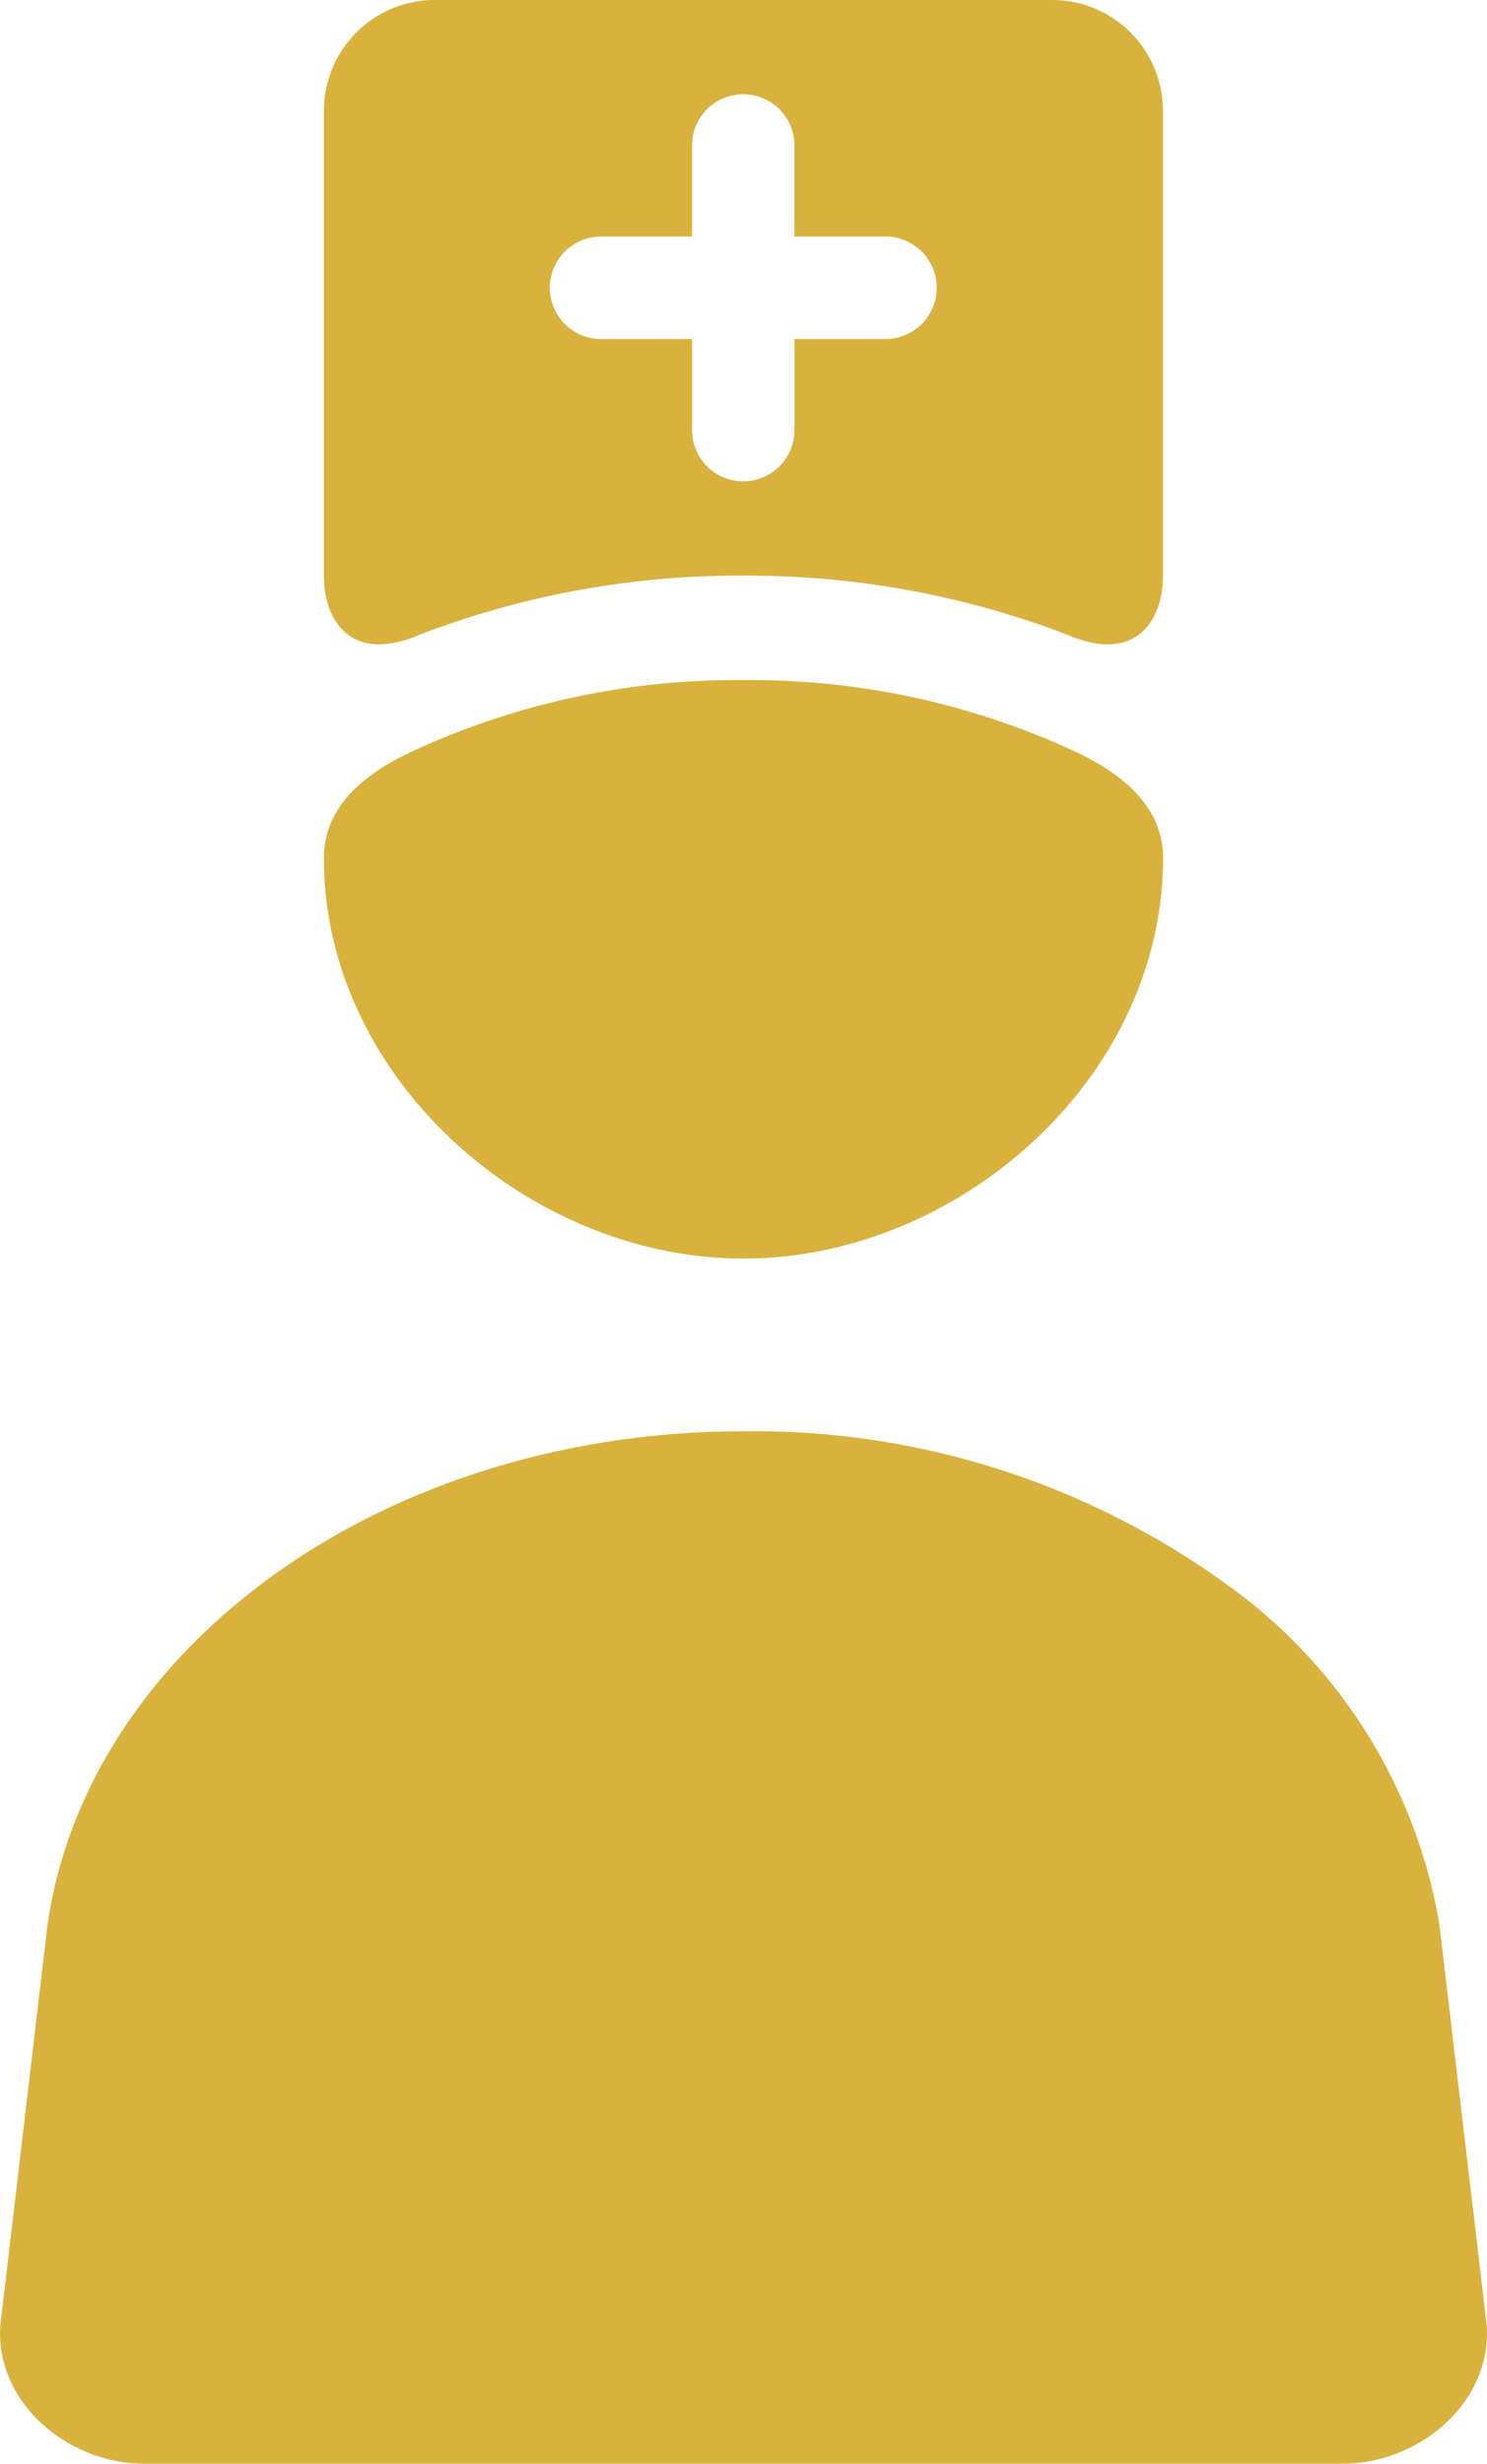
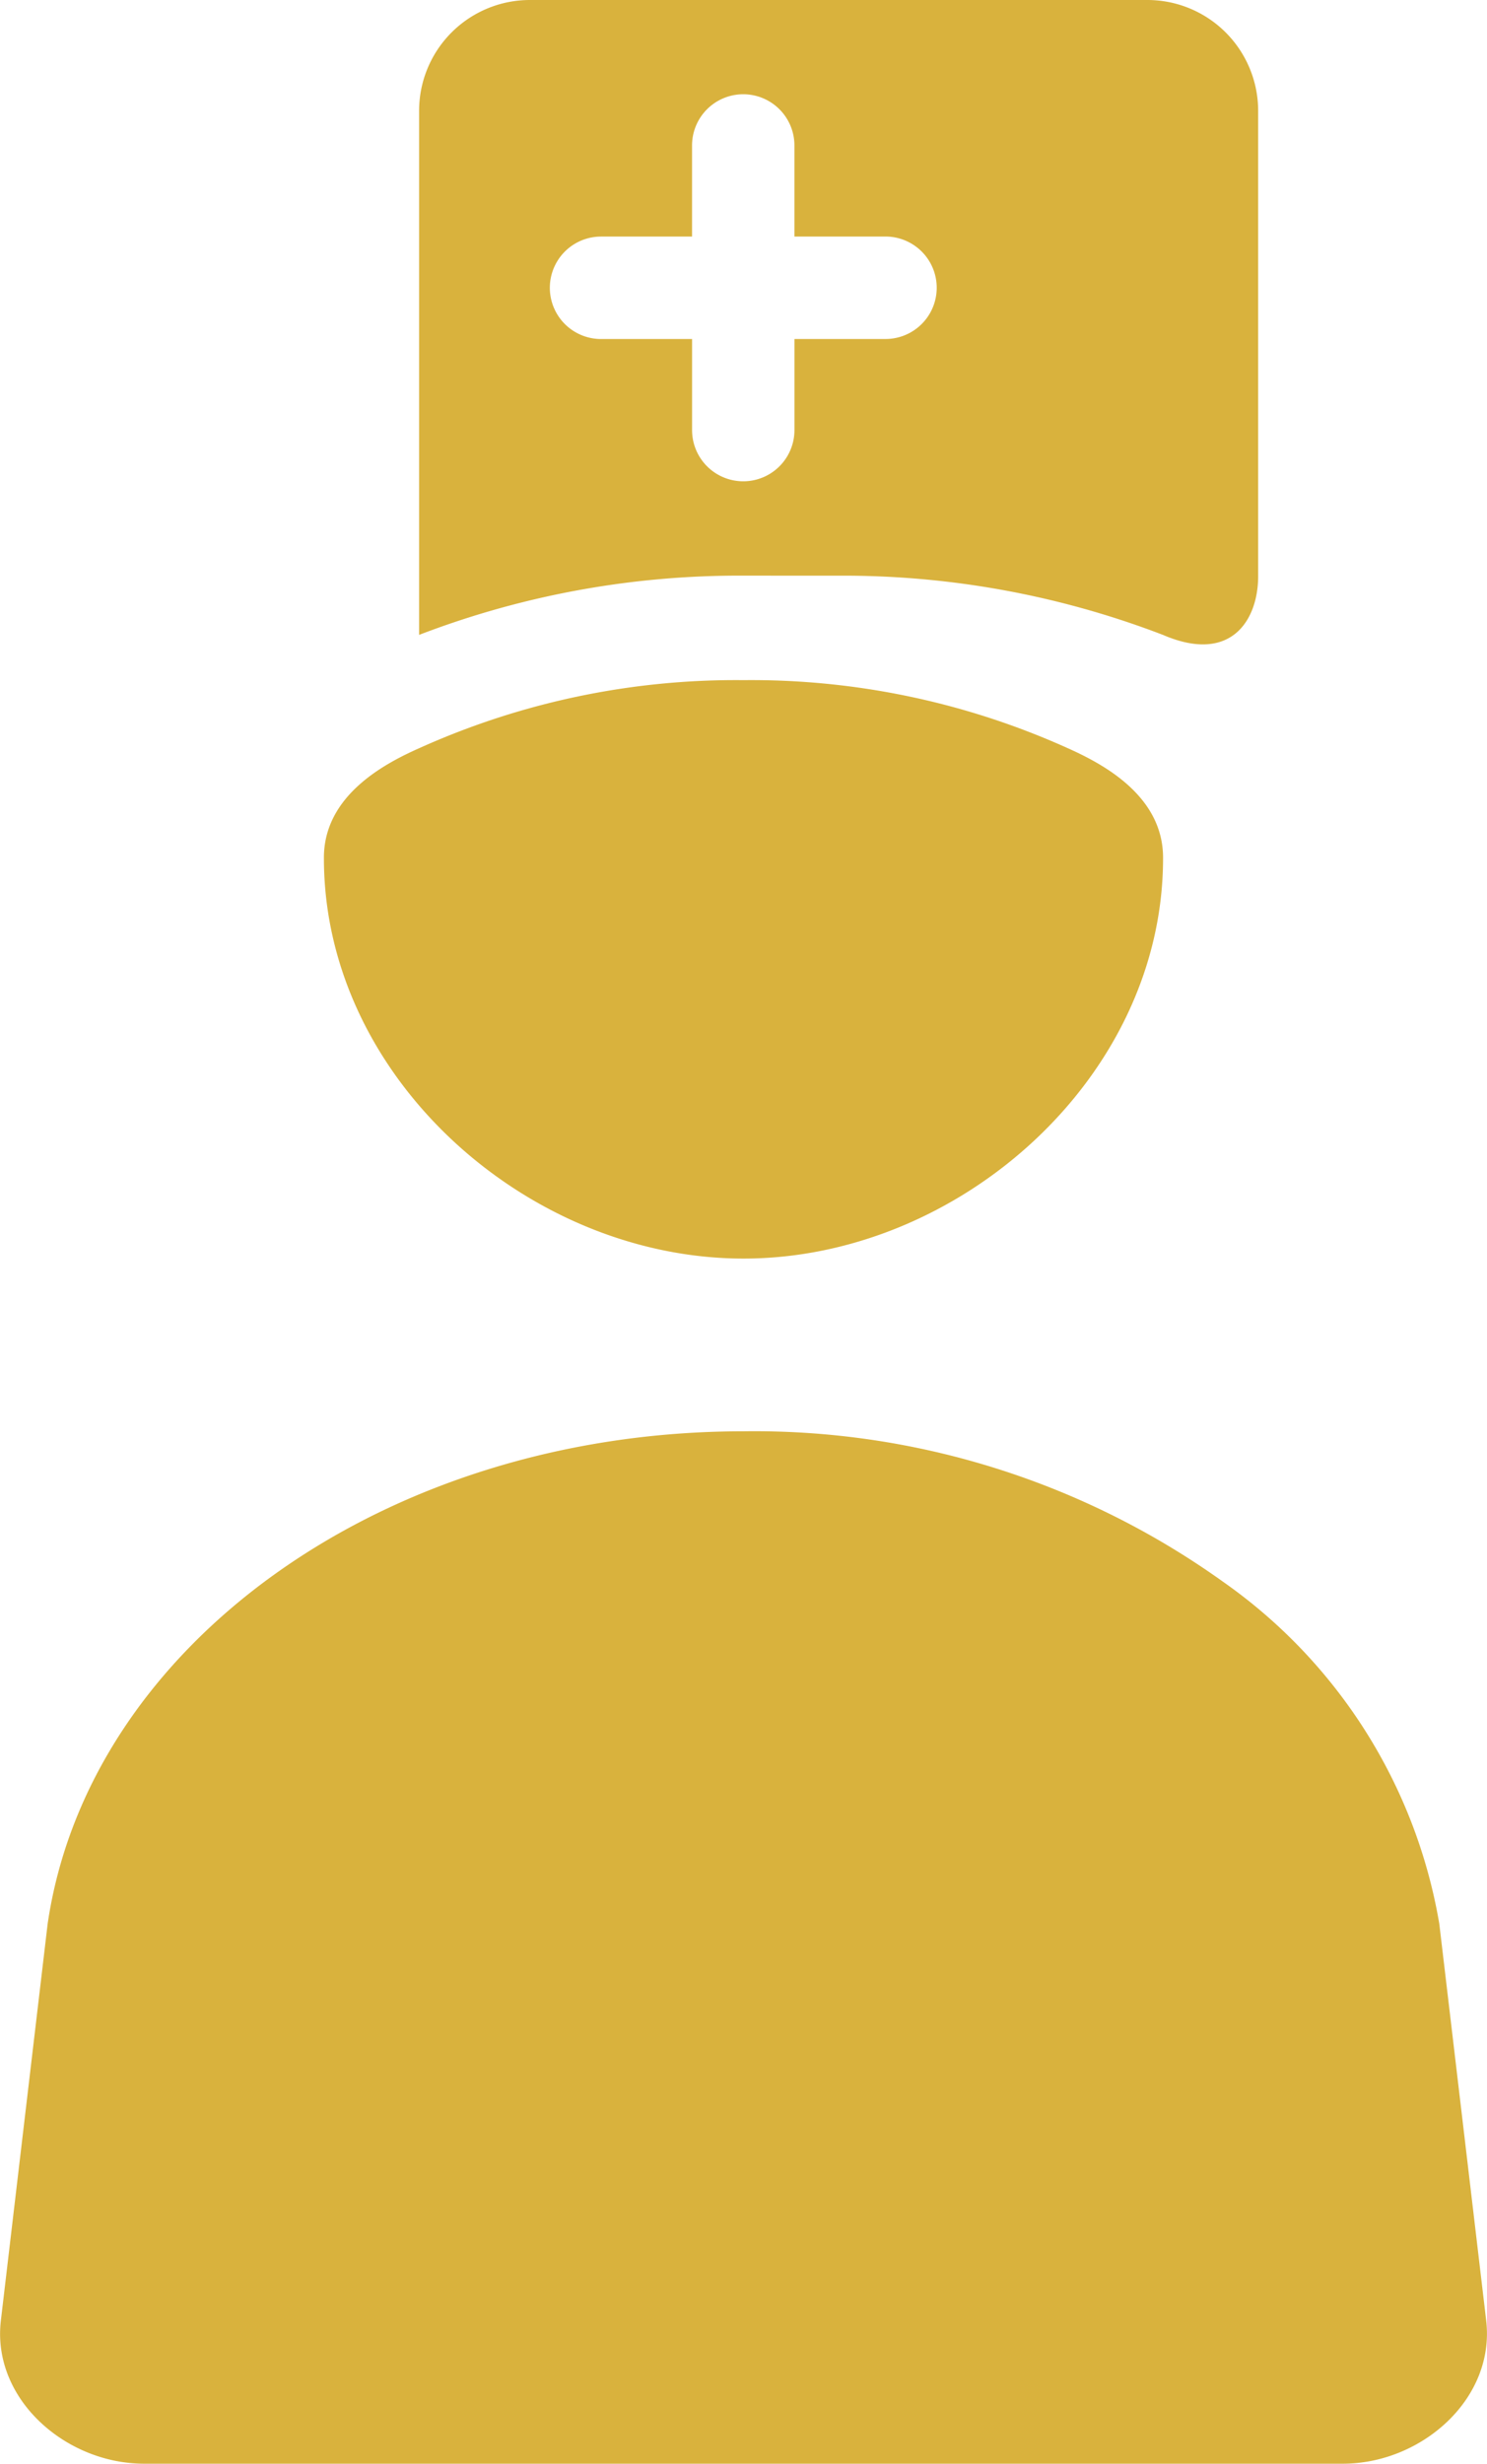
<svg xmlns="http://www.w3.org/2000/svg" width="49.818" height="82.493" viewBox="0 0 49.818 82.493">
-   <path d="M24.909,42.139c-7.217,0-14.057-6.055-14.057-13.4-.015-2.128,2.092-3.2,3.207-3.695a25.813,25.813,0,0,1,10.85-2.272,25.8,25.8,0,0,1,10.849,2.272c1.116.5,3.222,1.566,3.207,3.695,0,7.344-6.838,13.4-14.056,13.4M48.22,64.413l1.57,13.276c.311,2.624-2.163,4.8-4.8,4.8H4.83c-2.641,0-5.115-2.18-4.8-4.8L1.594,64.43C2.95,55.1,12.872,47.922,24.909,47.922a26.987,26.987,0,0,1,16.076,5.045A17.569,17.569,0,0,1,48.22,64.413M24.909,19.274a29.88,29.88,0,0,0-10.868,1.983c-2.312.994-3.2-.534-3.189-1.982V3.7a3.712,3.712,0,0,1,3.7-3.7h20.71a3.712,3.712,0,0,1,3.7,3.7V19.276c.008,1.448-.876,2.975-3.188,1.982a29.884,29.884,0,0,0-10.868-1.983M20.136,7.921a1.715,1.715,0,1,0,0,3.43h3.05V14.4a1.715,1.715,0,0,0,3.43,0V11.35h3.051a1.715,1.715,0,0,0,0-3.43H26.615V4.871a1.715,1.715,0,1,0-3.43,0v3.05Z" transform="translate(0 0)" fill="#d9b23d" fill-rule="evenodd" />
+   <path d="M24.909,42.139c-7.217,0-14.057-6.055-14.057-13.4-.015-2.128,2.092-3.2,3.207-3.695a25.813,25.813,0,0,1,10.85-2.272,25.8,25.8,0,0,1,10.849,2.272c1.116.5,3.222,1.566,3.207,3.695,0,7.344-6.838,13.4-14.056,13.4M48.22,64.413l1.57,13.276c.311,2.624-2.163,4.8-4.8,4.8H4.83c-2.641,0-5.115-2.18-4.8-4.8L1.594,64.43C2.95,55.1,12.872,47.922,24.909,47.922a26.987,26.987,0,0,1,16.076,5.045A17.569,17.569,0,0,1,48.22,64.413M24.909,19.274a29.88,29.88,0,0,0-10.868,1.983V3.7a3.712,3.712,0,0,1,3.7-3.7h20.71a3.712,3.712,0,0,1,3.7,3.7V19.276c.008,1.448-.876,2.975-3.188,1.982a29.884,29.884,0,0,0-10.868-1.983M20.136,7.921a1.715,1.715,0,1,0,0,3.43h3.05V14.4a1.715,1.715,0,0,0,3.43,0V11.35h3.051a1.715,1.715,0,0,0,0-3.43H26.615V4.871a1.715,1.715,0,1,0-3.43,0v3.05Z" transform="translate(0 0)" fill="#d9b23d" fill-rule="evenodd" />
</svg>